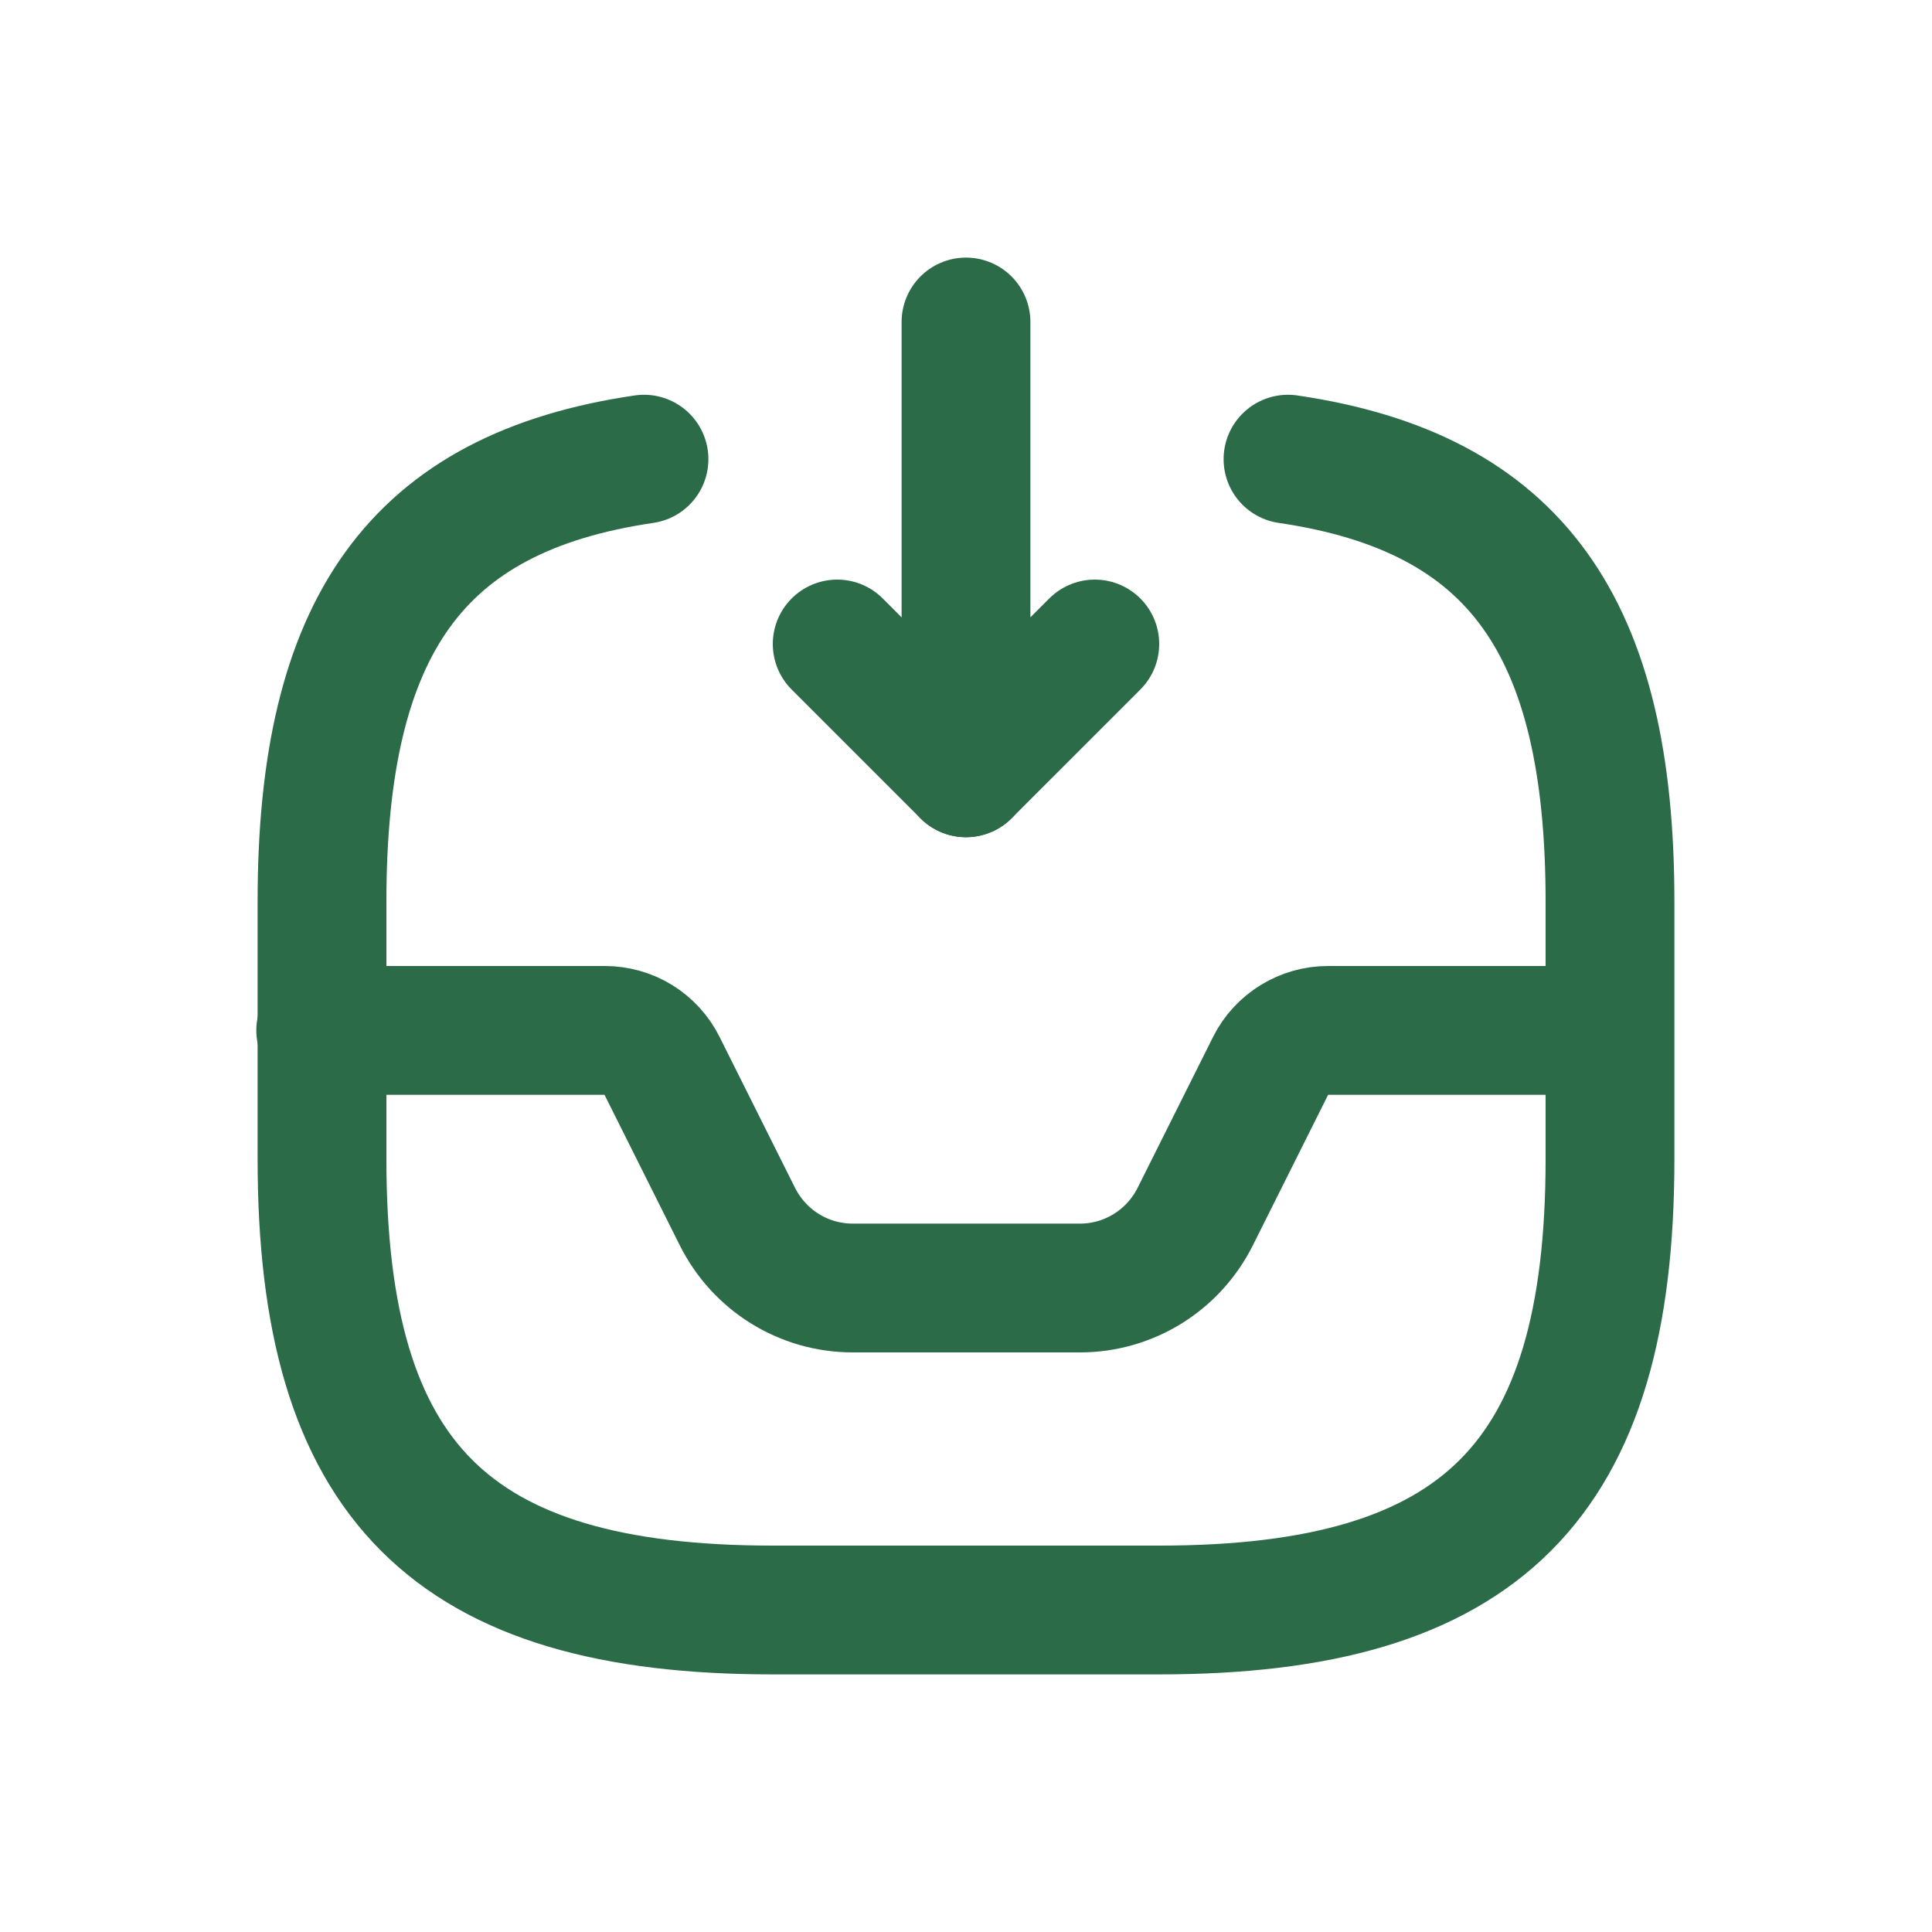
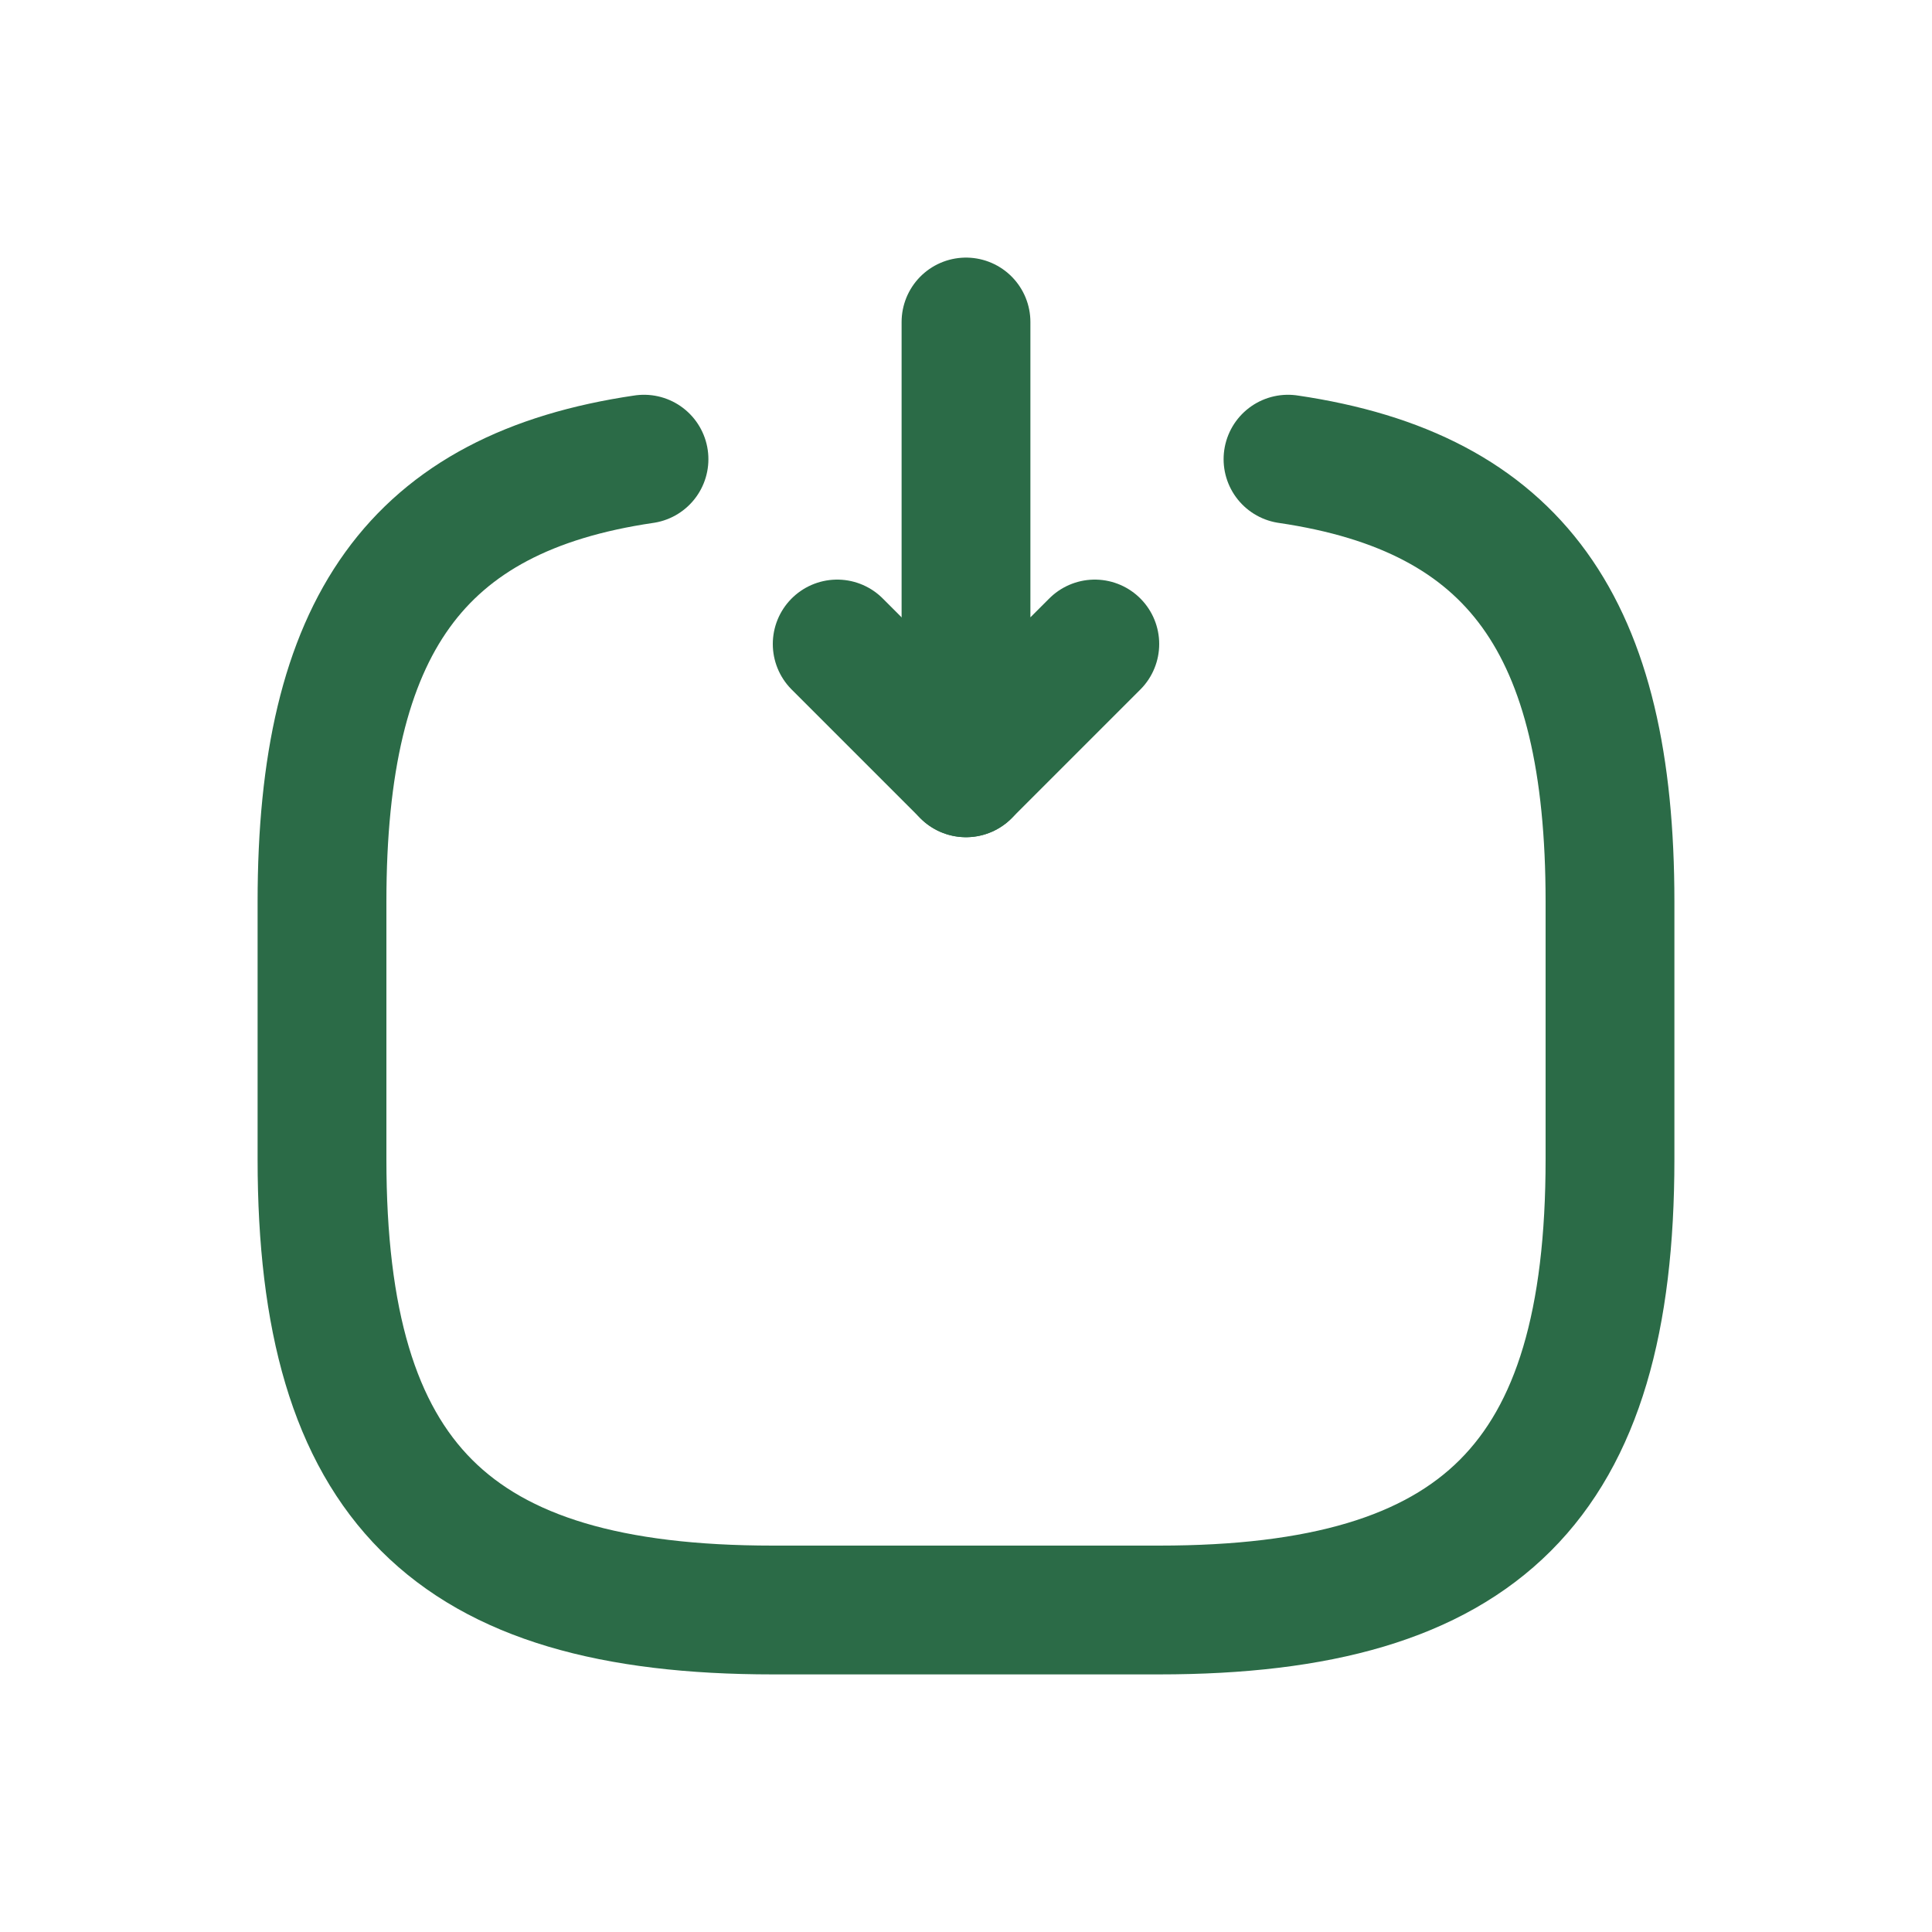
<svg xmlns="http://www.w3.org/2000/svg" width="30" height="30" viewBox="0 0 30 30" fill="none">
  <path d="M15 5V12L17 10" stroke="#2B6B47" stroke-width="2" stroke-linecap="round" stroke-linejoin="round" />
  <path d="M15 12L13 10" stroke="#2B6B47" stroke-width="2" stroke-linecap="round" stroke-linejoin="round" />
-   <path d="M4.98 16H9.39C9.77 16 10.11 16.21 10.28 16.55L11.45 18.89C11.79 19.57 12.48 20 13.24 20H16.77C17.53 20 18.22 19.57 18.56 18.89L19.73 16.55C19.9 16.21 20.25 16 20.62 16H24.98" stroke="#2B6B47" stroke-width="2" stroke-linecap="round" stroke-linejoin="round" />
  <path d="M10 7.13C6.46 7.65 5 9.73 5 14V18C5 23 7 25 12 25H18C23 25 25 23 25 18V14C25 9.73 23.54 7.65 20 7.13" stroke="#2B6B47" stroke-width="2" stroke-linecap="round" stroke-linejoin="round" />
</svg>